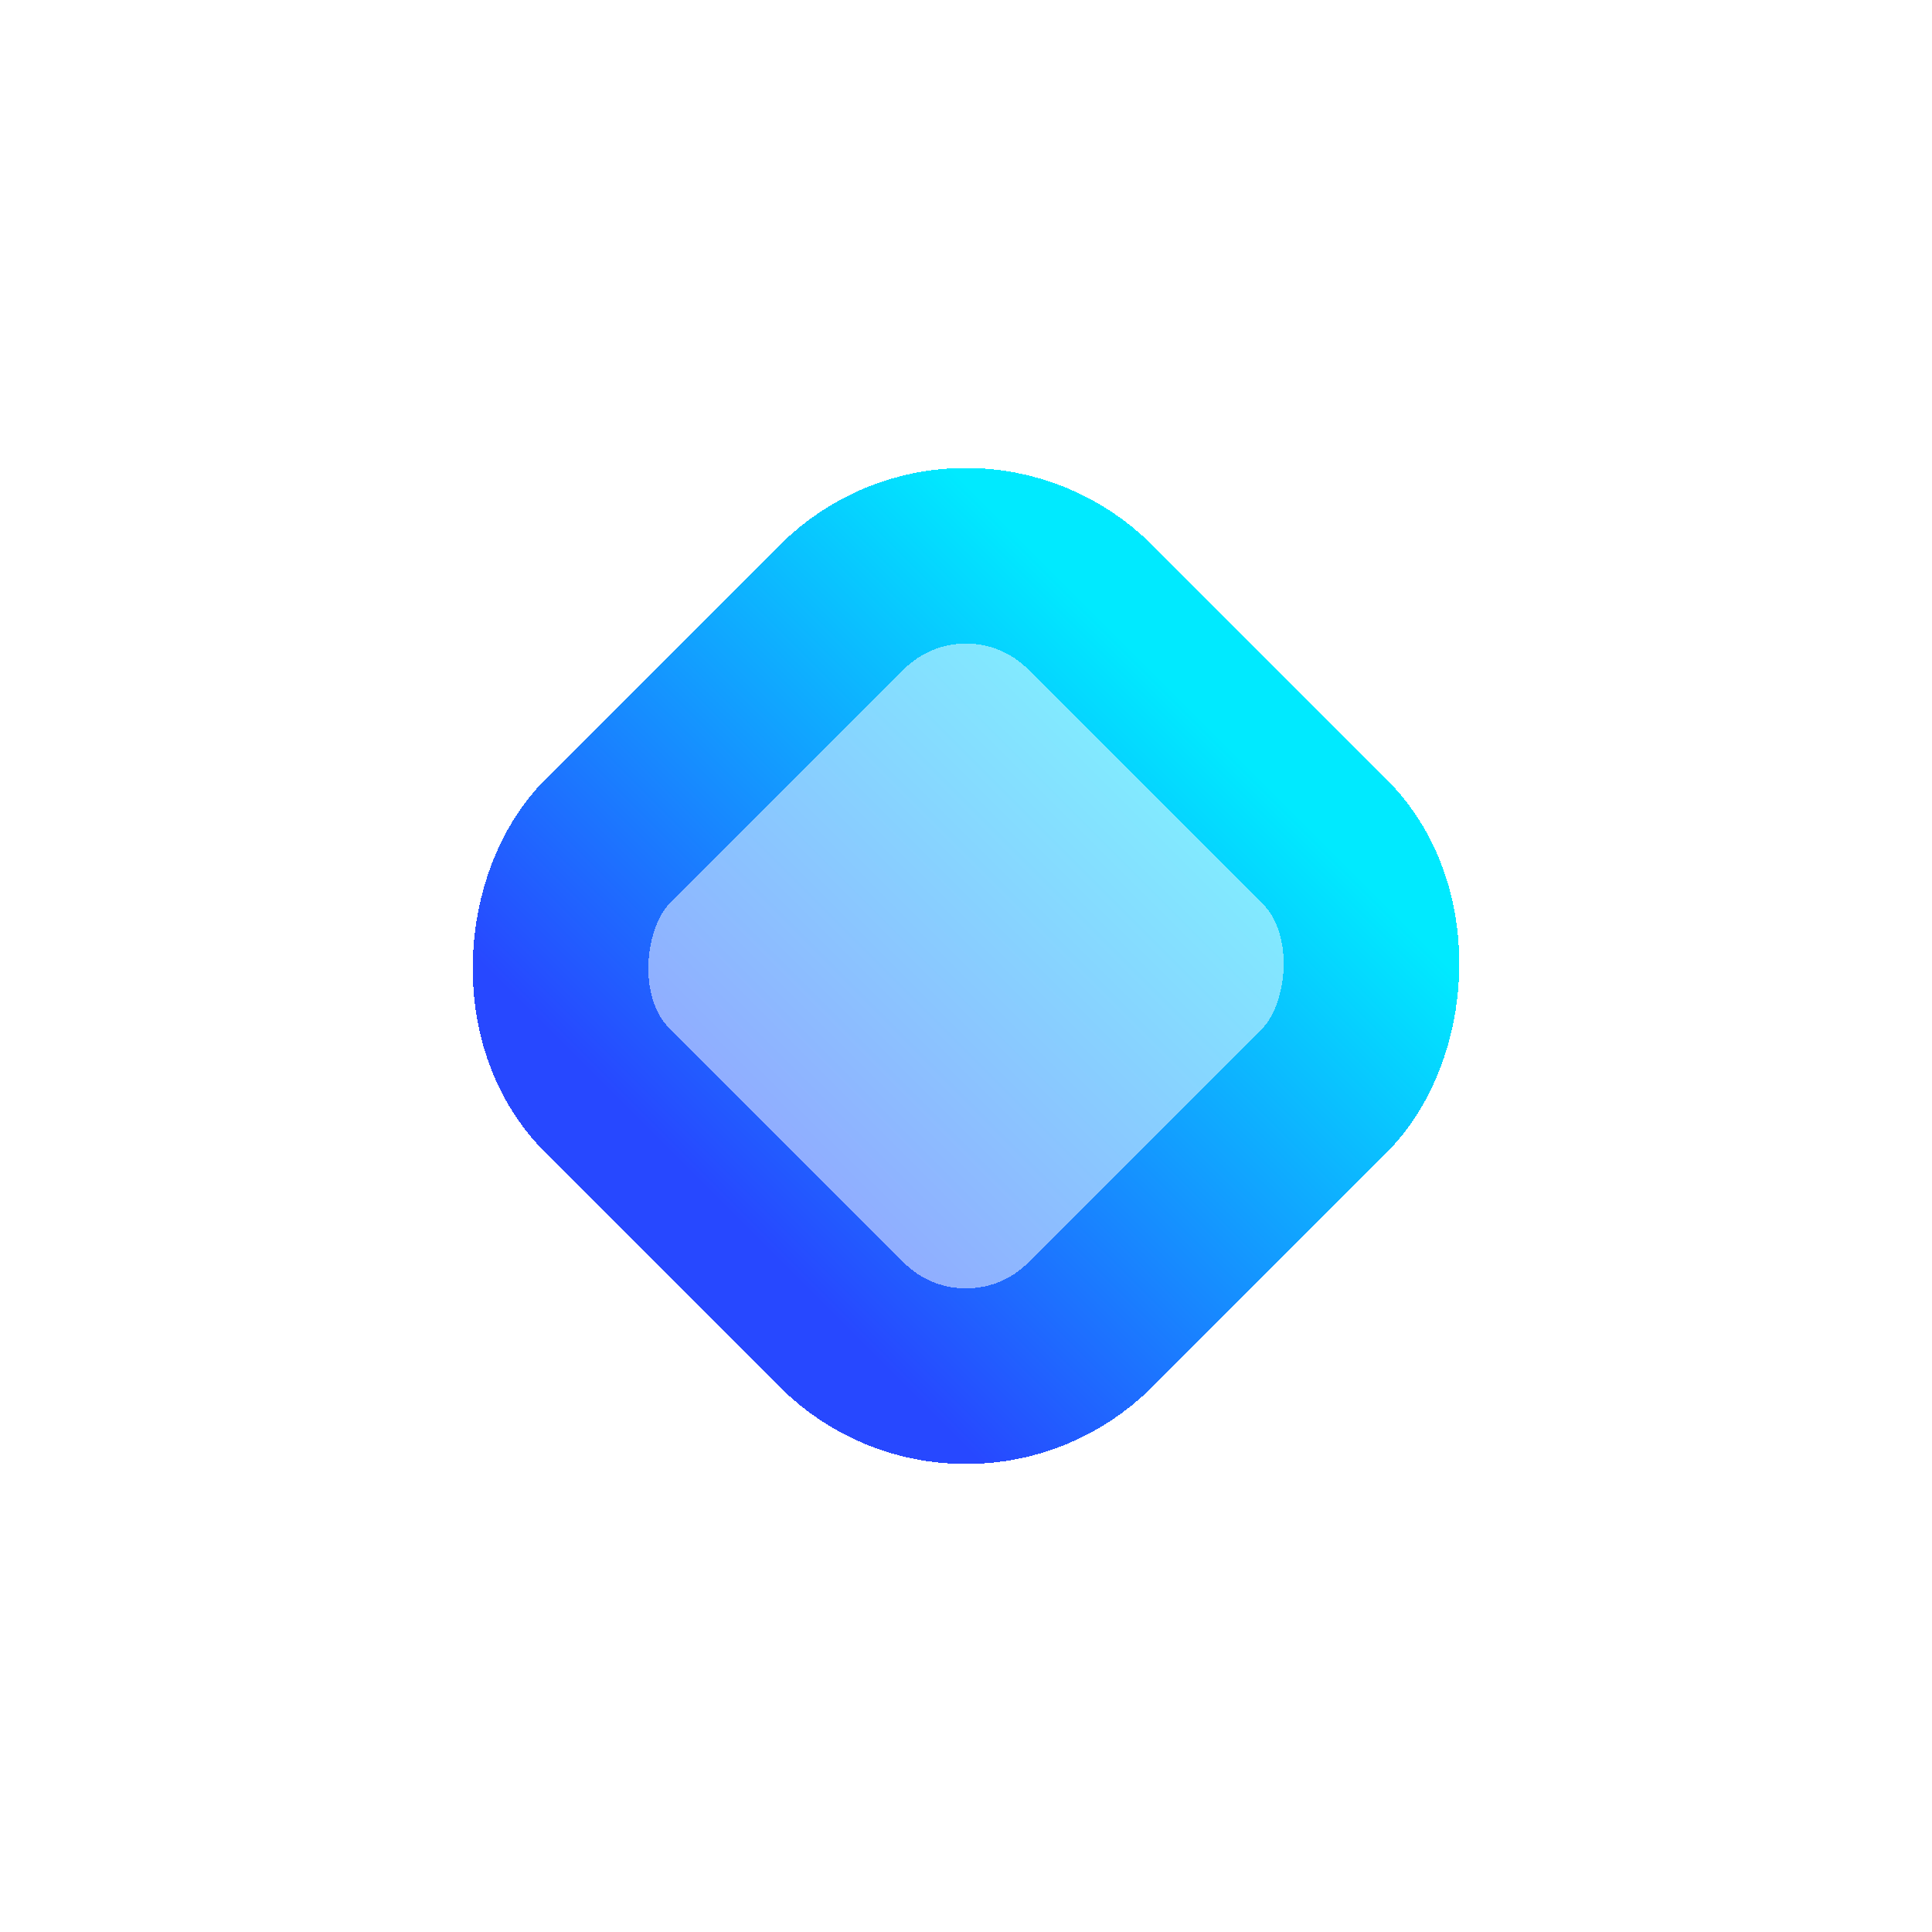
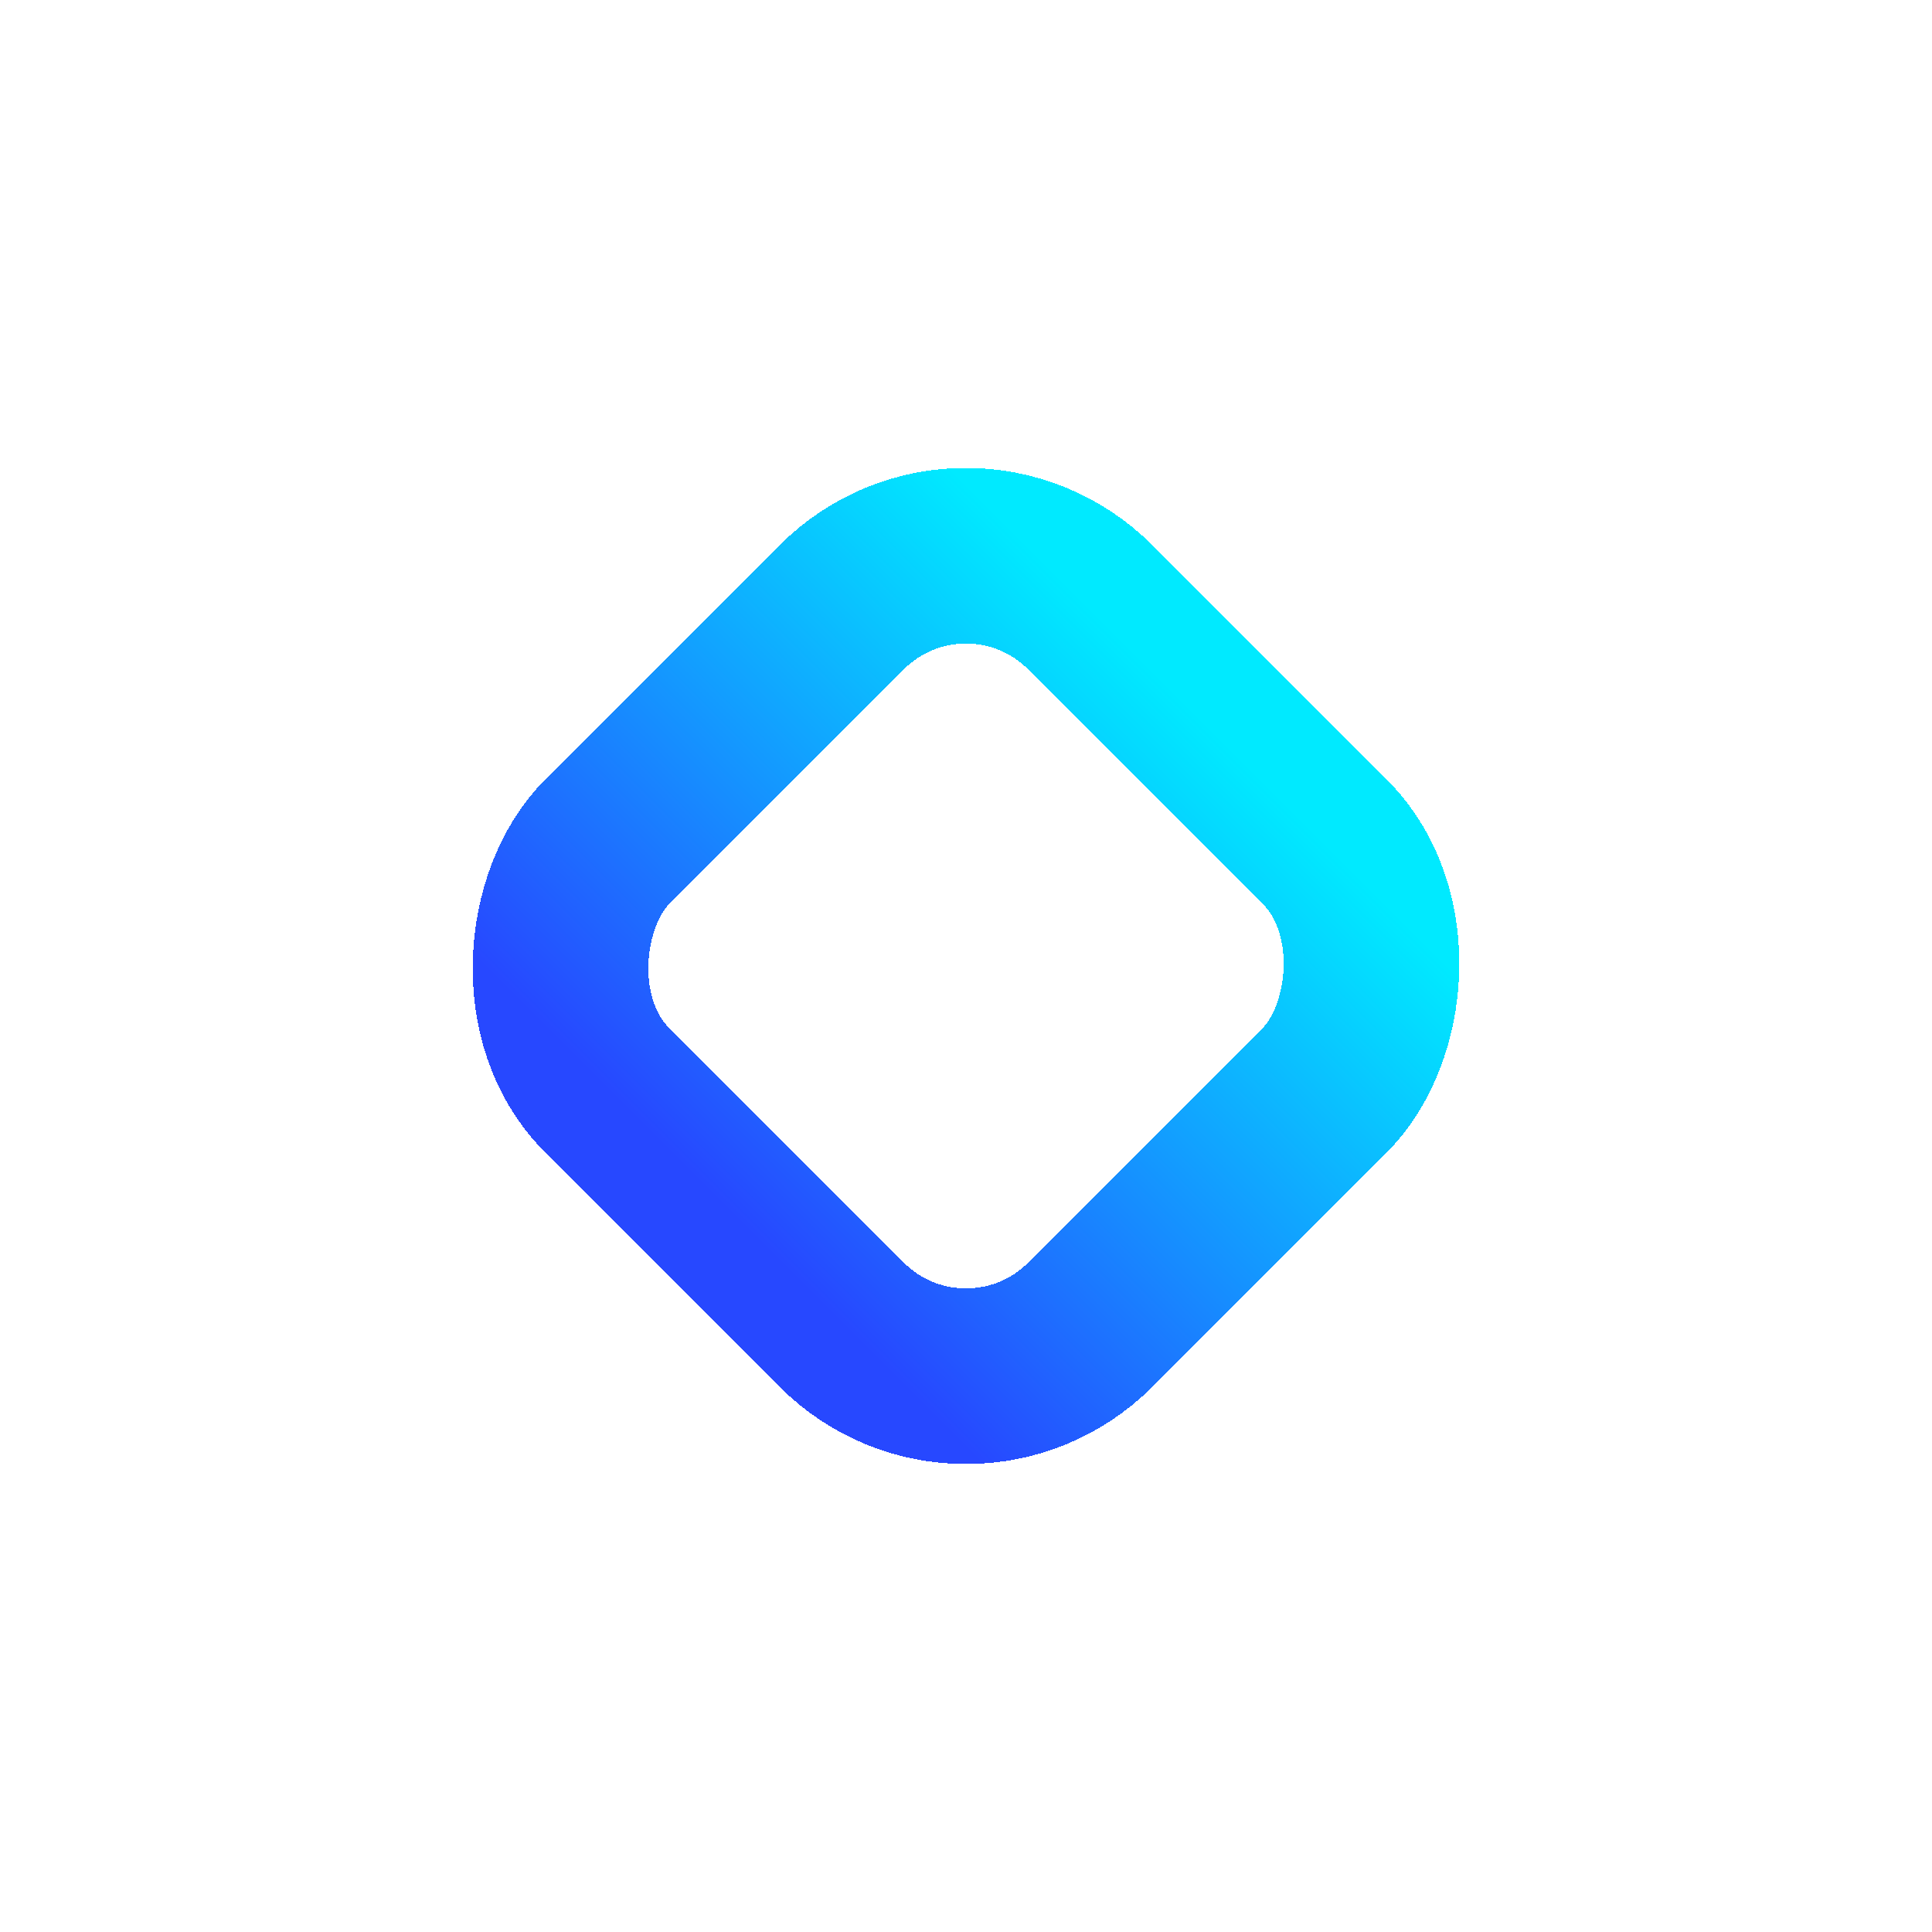
<svg xmlns="http://www.w3.org/2000/svg" width="44" height="44" viewBox="0 0 44 44" fill="none">
  <g filter="url(#filter0_d_520_125)">
-     <rect x="22" y="6" width="15.556" height="15.556" rx="4" transform="rotate(45 22 6)" fill="url(#paint0_linear_520_125)" fill-opacity="0.5" shape-rendering="crispEdges" />
    <rect x="22" y="6" width="15.556" height="15.556" rx="4" transform="rotate(45 22 6)" stroke="url(#paint1_linear_520_125)" stroke-width="4" stroke-linejoin="bevel" shape-rendering="crispEdges" />
  </g>
  <defs>
    <filter id="filter0_d_520_125" x="0.656" y="0.657" width="42.688" height="42.686" filterUnits="userSpaceOnUse" color-interpolation-filters="sRGB">
      <feFlood flood-opacity="0" result="BackgroundImageFix" />
      <feColorMatrix in="SourceAlpha" type="matrix" values="0 0 0 0 0 0 0 0 0 0 0 0 0 0 0 0 0 0 127 0" result="hardAlpha" />
      <feOffset dy="5" />
      <feGaussianBlur stdDeviation="5" />
      <feComposite in2="hardAlpha" operator="out" />
      <feColorMatrix type="matrix" values="0 0 0 0 0.043 0 0 0 0 0.729 0 0 0 0 1 0 0 0 0.4 0" />
      <feBlend mode="normal" in2="BackgroundImageFix" result="effect1_dropShadow_520_125" />
      <feBlend mode="normal" in="SourceGraphic" in2="effect1_dropShadow_520_125" result="shape" />
    </filter>
    <linearGradient id="paint0_linear_520_125" x1="29.778" y1="6" x2="29.778" y2="21.556" gradientUnits="userSpaceOnUse">
      <stop stop-color="#00EAFF" />
      <stop offset="1" stop-color="#2748FF" />
    </linearGradient>
    <linearGradient id="paint1_linear_520_125" x1="29.778" y1="6" x2="29.778" y2="21.556" gradientUnits="userSpaceOnUse">
      <stop stop-color="#00EAFF" />
      <stop offset="1" stop-color="#2748FF" />
    </linearGradient>
  </defs>
</svg>